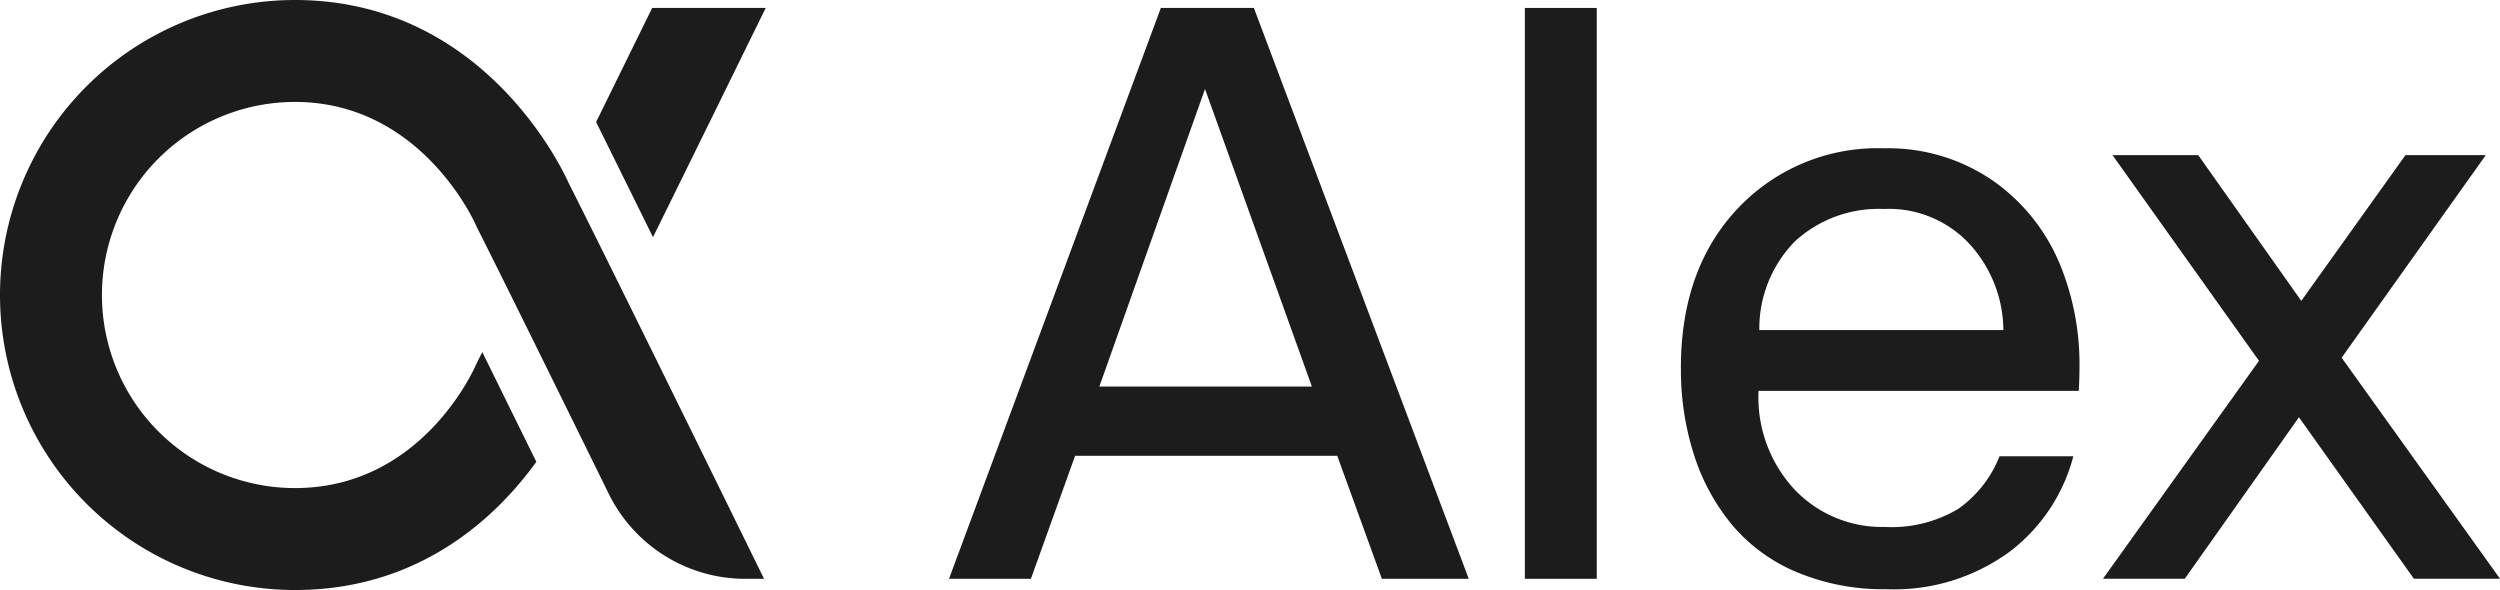
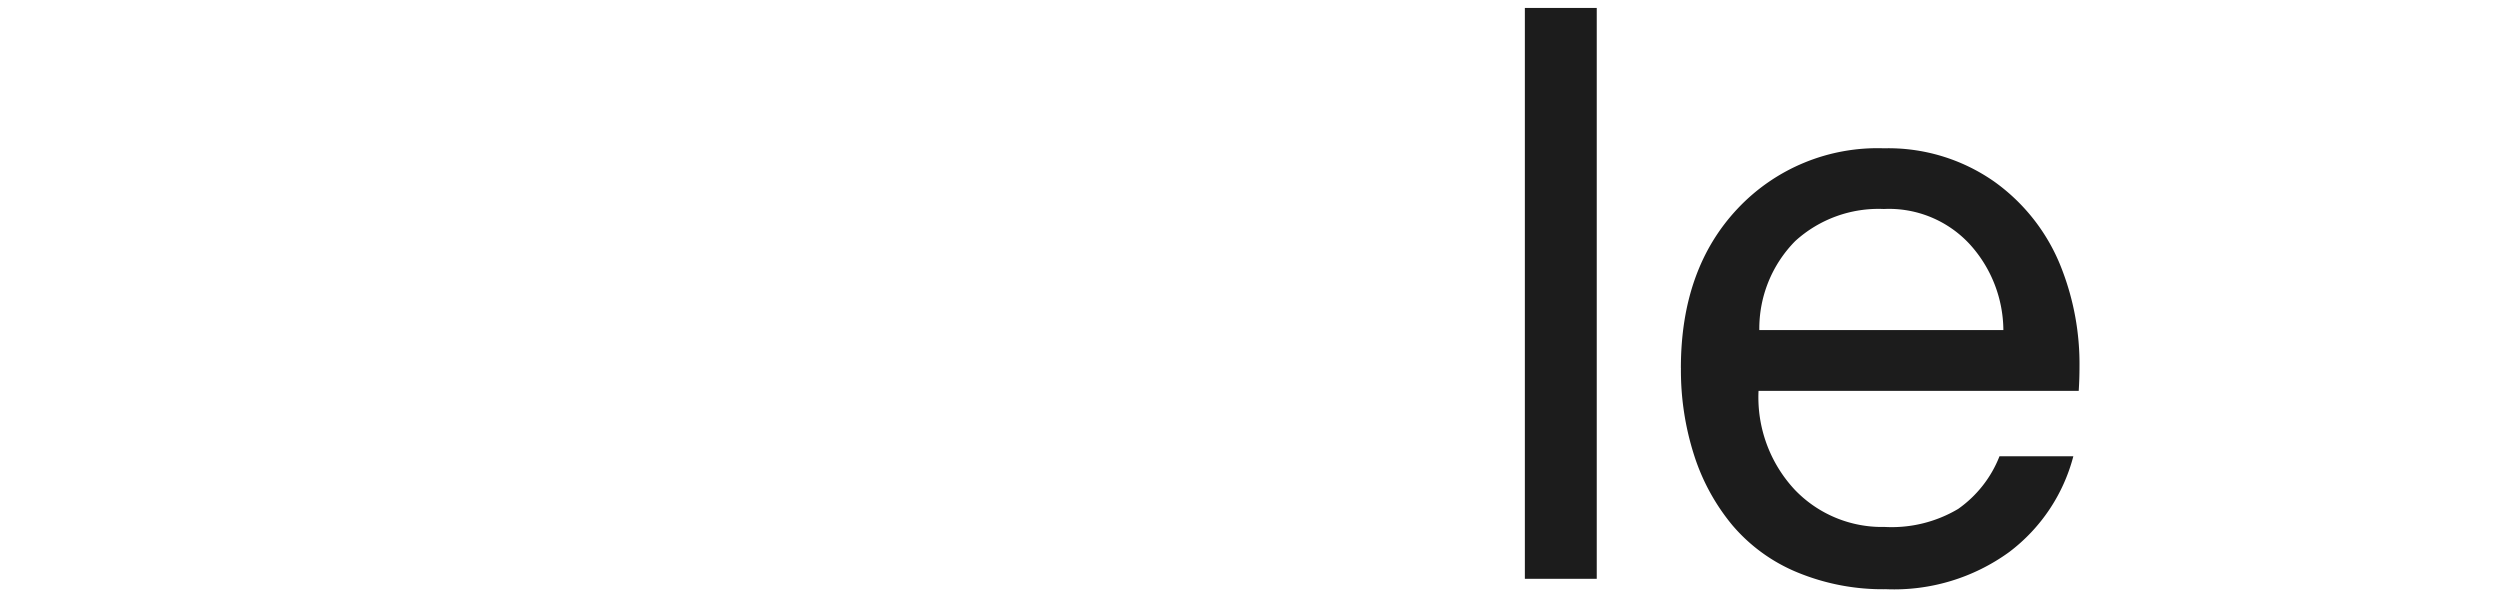
<svg xmlns="http://www.w3.org/2000/svg" id="alex" width="211.859" height="50" viewBox="0 0 211.859 50">
-   <path id="Path_19554" data-name="Path 19554" d="M38.606,48.7,56.558.323h7.883L82.65,48.7H75.287l-3.78-10.422H49.291L45.546,48.7ZM51.345,32.407H69.357L60.3,7.192Z" transform="translate(41.817 0.35)" fill="#1c1c1c" />
  <path id="Path_19555" data-name="Path 19555" d="M62.032,48.7V.323h6.092V48.7Z" transform="translate(67.19 0.35)" fill="#1c1c1c" />
  <path id="Path_19556" data-name="Path 19556" d="M68.379,24.655q0-8.416,4.82-13.52a16.265,16.265,0,0,1,12.38-5.1,15.646,15.646,0,0,1,9.33,2.805,16.2,16.2,0,0,1,5.755,7.438,22.27,22.27,0,0,1,1.495,8.255q0,1.029-.066,2.058H74.96a11.479,11.479,0,0,0,3.076,8.386,10.224,10.224,0,0,0,7.608,3.146,11.032,11.032,0,0,0,6.236-1.529,9.843,9.843,0,0,0,3.5-4.462h6.258a14.868,14.868,0,0,1-5.427,8.111A16.591,16.591,0,0,1,85.776,43.4a18.936,18.936,0,0,1-7.542-1.433A14.423,14.423,0,0,1,72.762,38a17.7,17.7,0,0,1-3.256-5.939,23.515,23.515,0,0,1-1.123-7.4Zm6.646-3.216H95.708a10.923,10.923,0,0,0-2.8-7.219,9.31,9.31,0,0,0-7.328-3.041,10.477,10.477,0,0,0-7.507,2.714A10.551,10.551,0,0,0,75.026,21.439Z" transform="translate(74.065 6.532)" fill="#1c1c1c" />
-   <path id="Path_19557" data-name="Path 19557" d="M85.551,42.21,98.774,23.739,86.364,6.312h7.263l8.731,12.345,8.827-12.345h6.807L105.779,23.477,119.2,42.206h-7.3l-9.74-13.682L92.486,42.206H85.547Z" transform="translate(92.66 6.837)" fill="#1c1c1c" />
-   <path id="Path_19558" data-name="Path 19558" d="M55.336,20.1c-1.73-3.513-3.378-6.843-4.82-9.758,1.63-3.312,3.26-6.633,4.754-9.671h9.622C62.148,6.258,58.556,13.573,55.336,20.1ZM25,0a25,25,0,0,0,0,50c10.632,0,17.112-6.244,20.451-10.863l-4.58-9.3c-.153.306-.293.586-.42.83l-.122.262C40.141,31.349,35.7,41.361,25,41.361A16.361,16.361,0,1,1,25,8.639c10.6,0,15.155,10.038,15.334,10.448l.118.253C42.261,22.907,47.042,32.6,51.6,41.872a12.9,12.9,0,0,0,11.563,7.18h1.586c-5.379-10.96-13.9-28.3-16.549-33.521C47.422,13.8,40.67,0,25,0Z" fill="#1c1c1c" />
</svg>